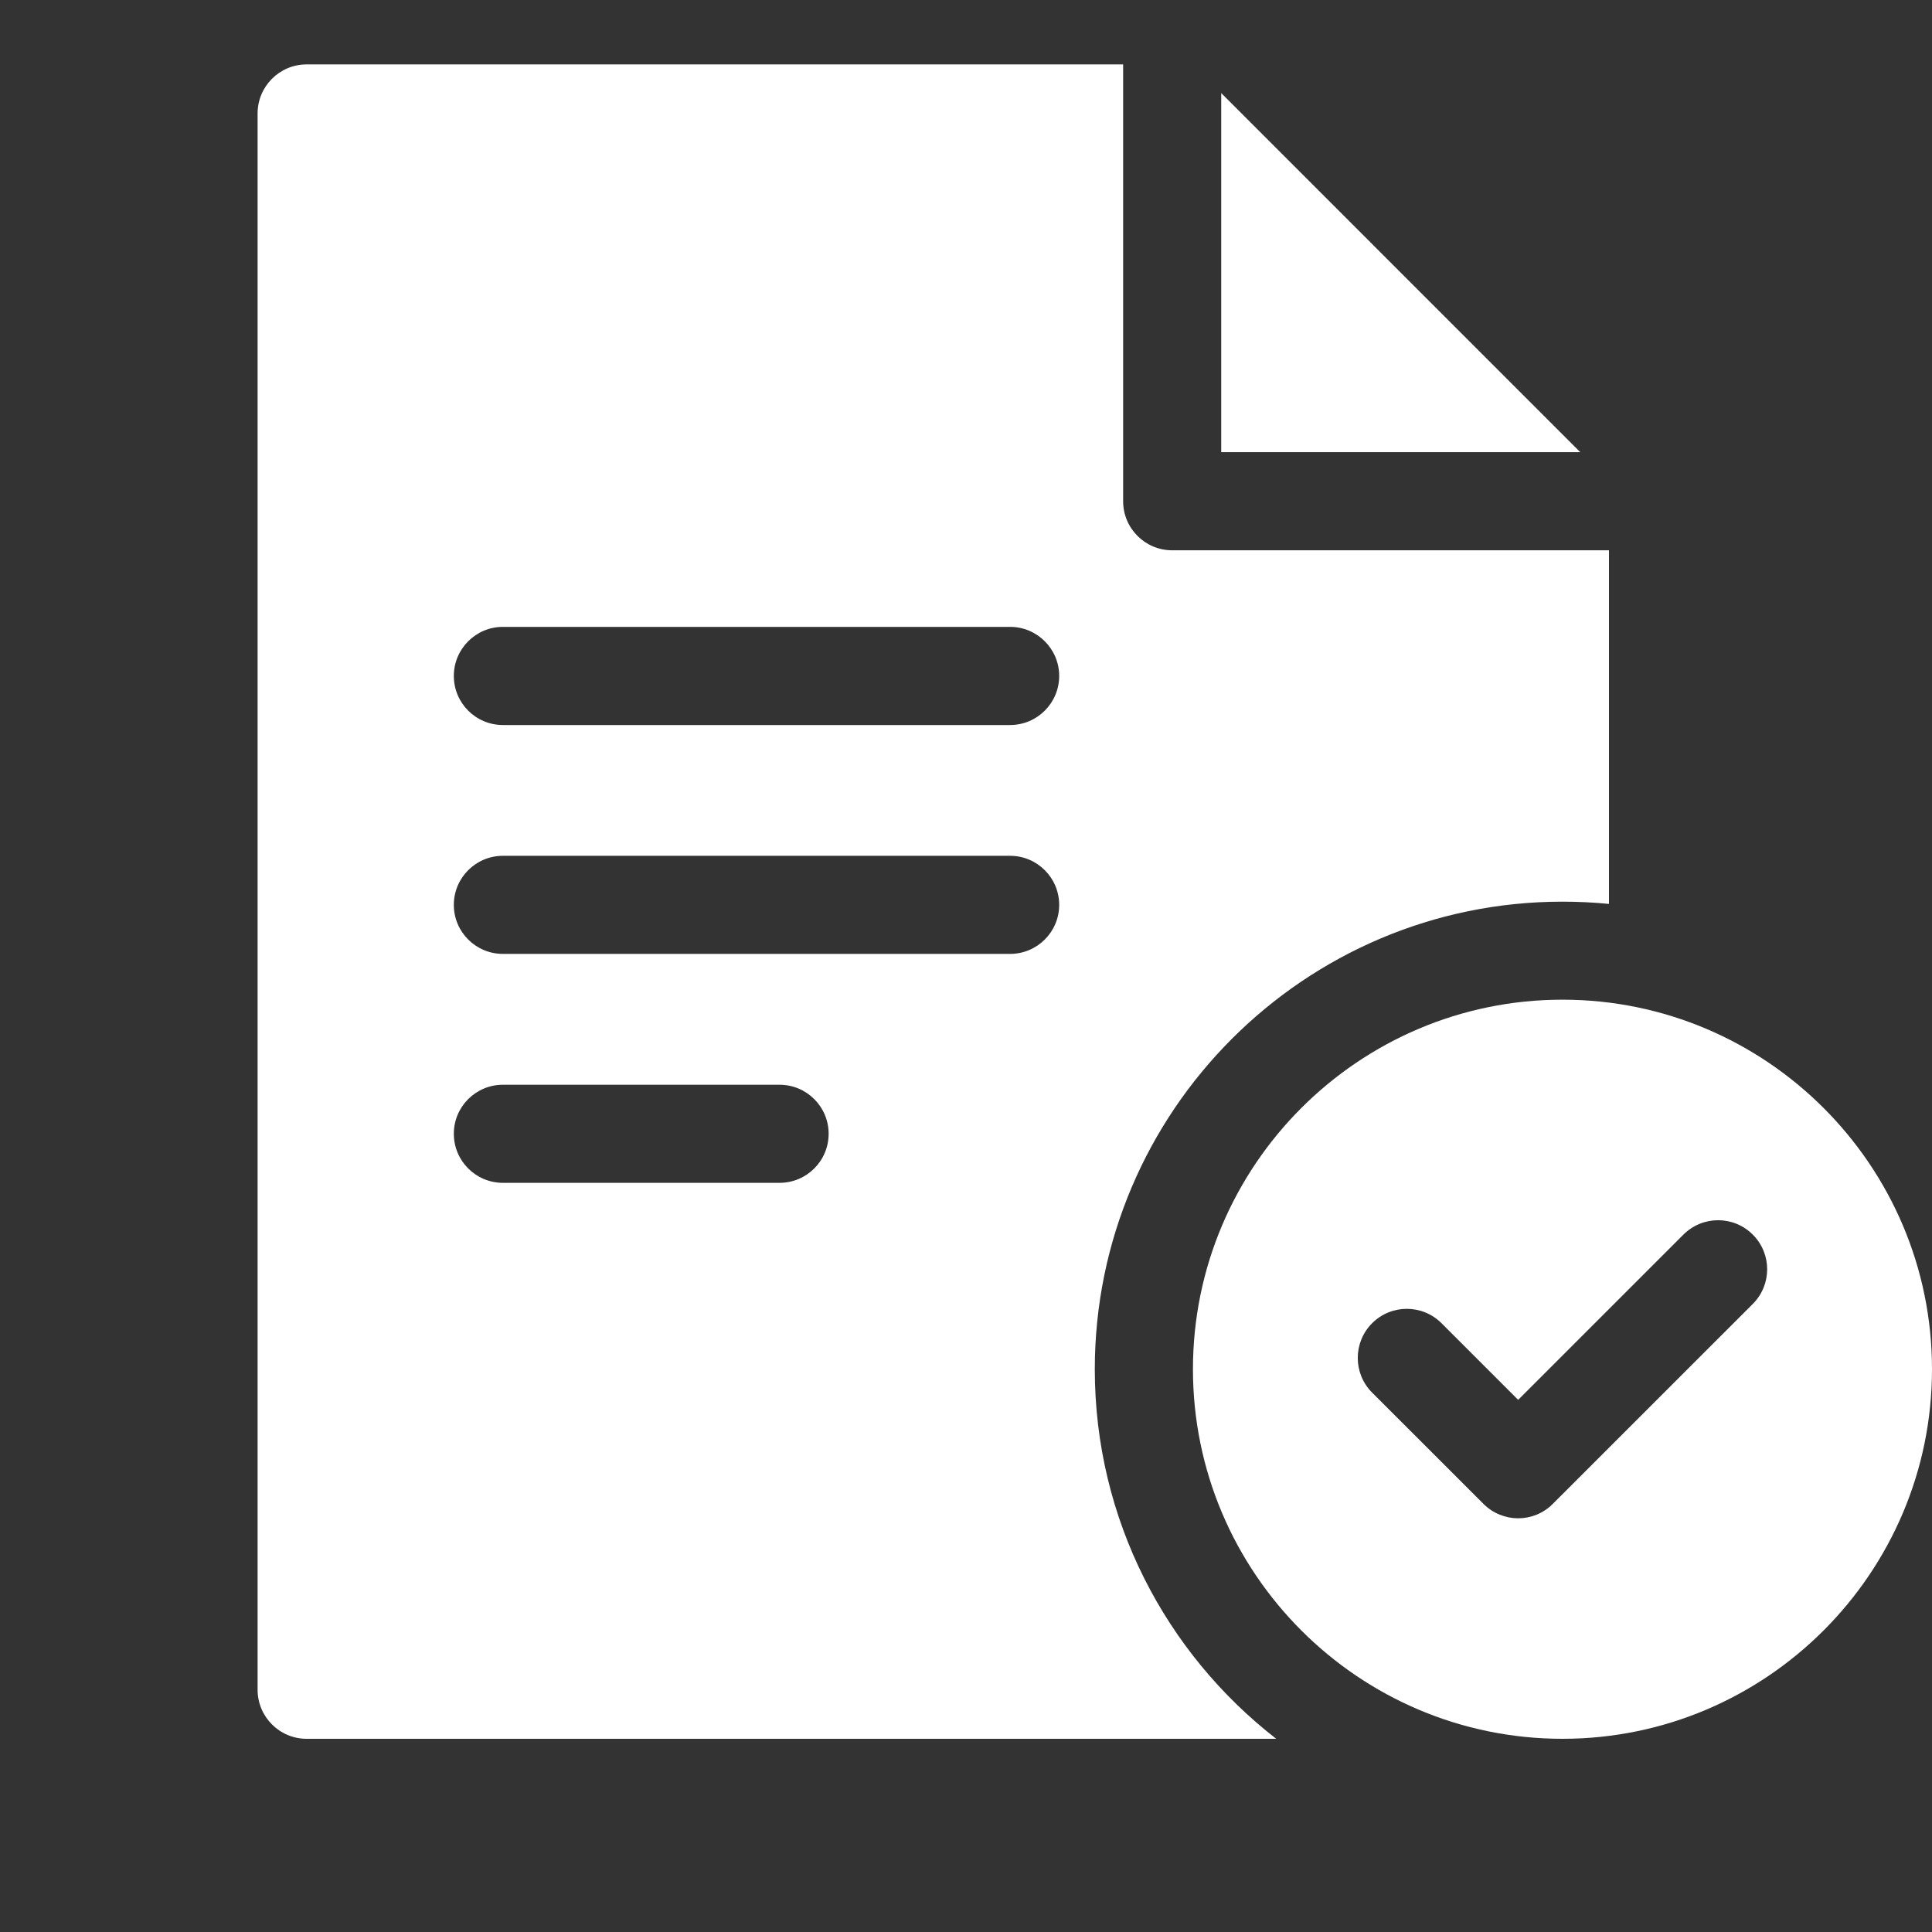
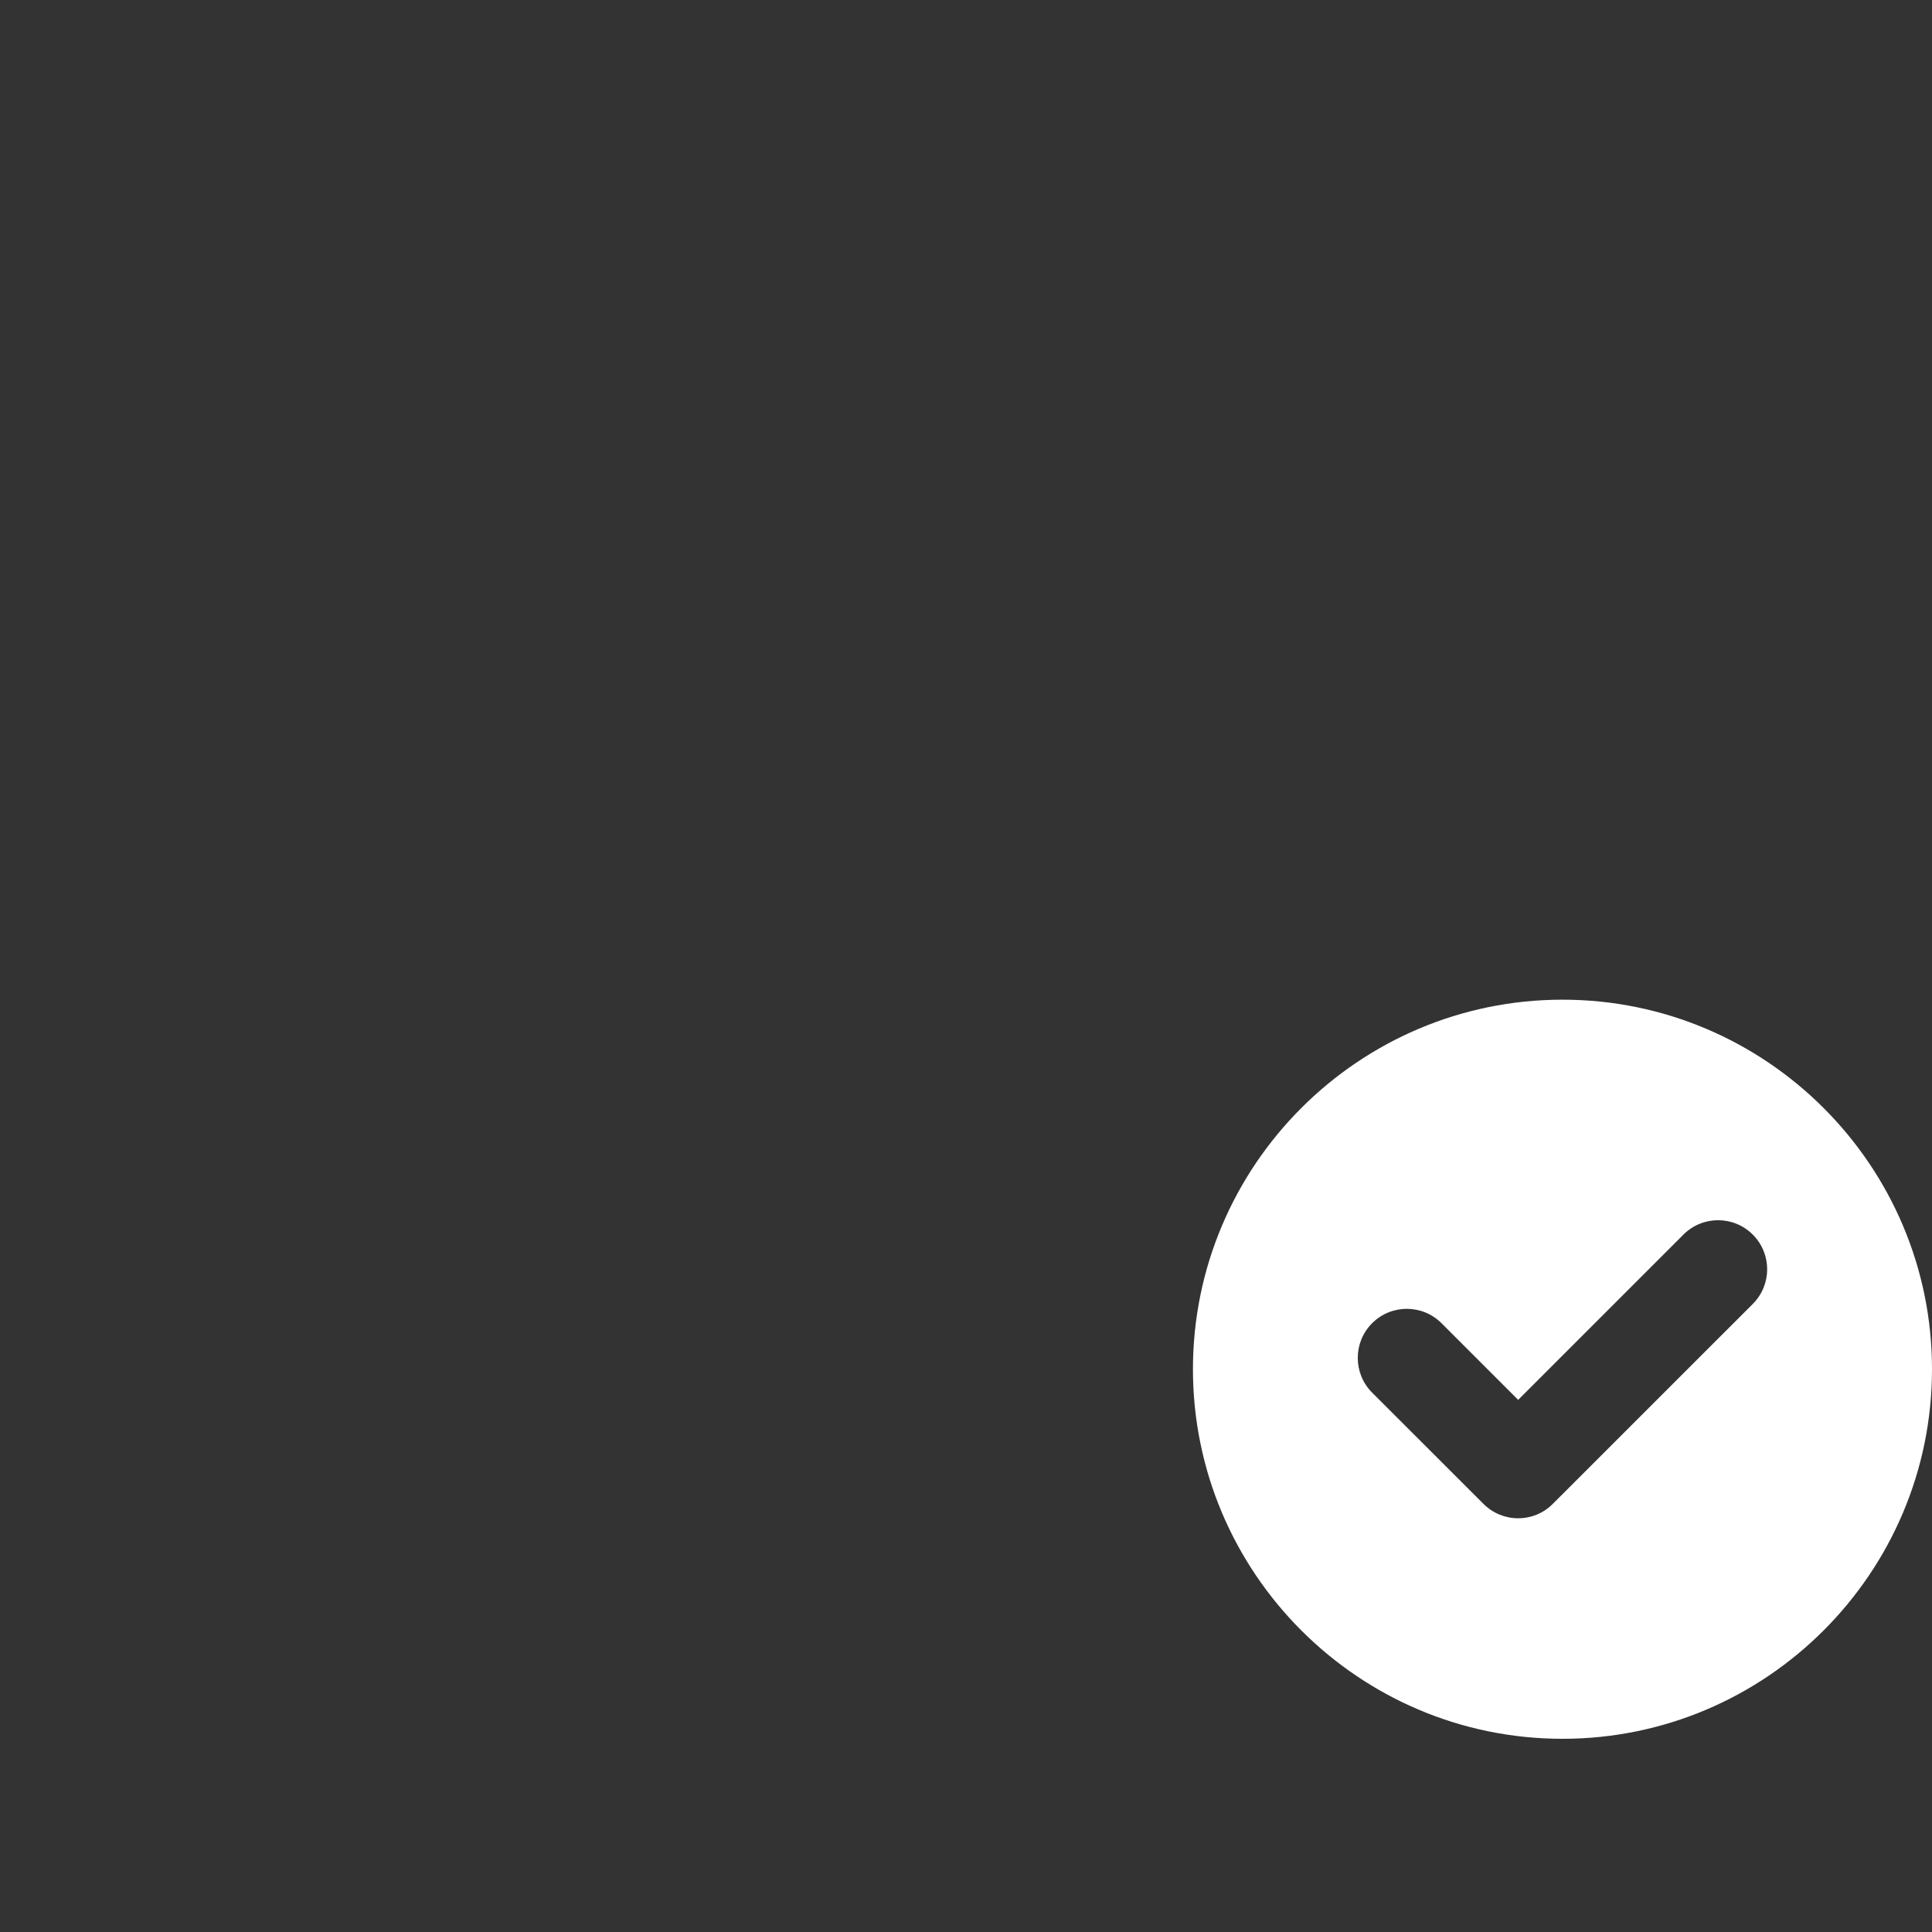
<svg xmlns="http://www.w3.org/2000/svg" width="30" height="30" viewBox="0 0 30 30" fill="none">
  <rect x="0" y="0" width="30" height="30" fill="#333333" stroke="none" />
-   <path d="M24.538 7.021H18.963V1.445L24.538 7.021Z" fill="white" />
-   <path d="M18.201 8.545C17.781 8.545 17.44 8.204 17.44 7.783V1H4.762C4.341 1 4 1.341 4 1.762V26.238C4 26.659 4.341 27 4.762 27H19.817C18.105 25.671 17 23.593 17 21.262C17 17.258 20.258 14.001 24.262 14.001C24.506 14.001 24.747 14.013 24.984 14.036V8.545H18.201ZM12.105 18.367H7.809C7.388 18.367 7.047 18.026 7.047 17.605C7.047 17.185 7.388 16.844 7.809 16.844H12.105C12.526 16.844 12.867 17.185 12.867 17.605C12.867 18.026 12.526 18.367 12.105 18.367ZM15.685 14.812H7.809C7.388 14.812 7.047 14.471 7.047 14.051C7.047 13.63 7.388 13.289 7.809 13.289H15.685C16.105 13.289 16.447 13.63 16.447 14.051C16.447 14.471 16.105 14.812 15.685 14.812ZM15.685 11.258H7.809C7.388 11.258 7.047 10.917 7.047 10.496C7.047 10.076 7.388 9.734 7.809 9.734H15.685C16.105 9.734 16.447 10.076 16.447 10.496C16.447 10.917 16.105 11.258 15.685 11.258Z" fill="white" />
  <path d="M24.262 15.523C21.098 15.523 18.524 18.097 18.524 21.261C18.524 24.425 21.098 27 24.262 27C27.426 27 30 24.425 30 21.261C30 18.097 27.426 15.523 24.262 15.523ZM27.217 20.248L24.112 23.352C23.964 23.501 23.769 23.576 23.574 23.576C23.379 23.576 23.184 23.501 23.035 23.352L21.306 21.624C21.009 21.327 21.009 20.844 21.306 20.547C21.604 20.249 22.086 20.249 22.384 20.547L23.574 21.737L24.428 20.883L26.14 19.171C26.438 18.873 26.92 18.873 27.217 19.171C27.515 19.468 27.515 19.95 27.217 20.248Z" fill="white" />
</svg>